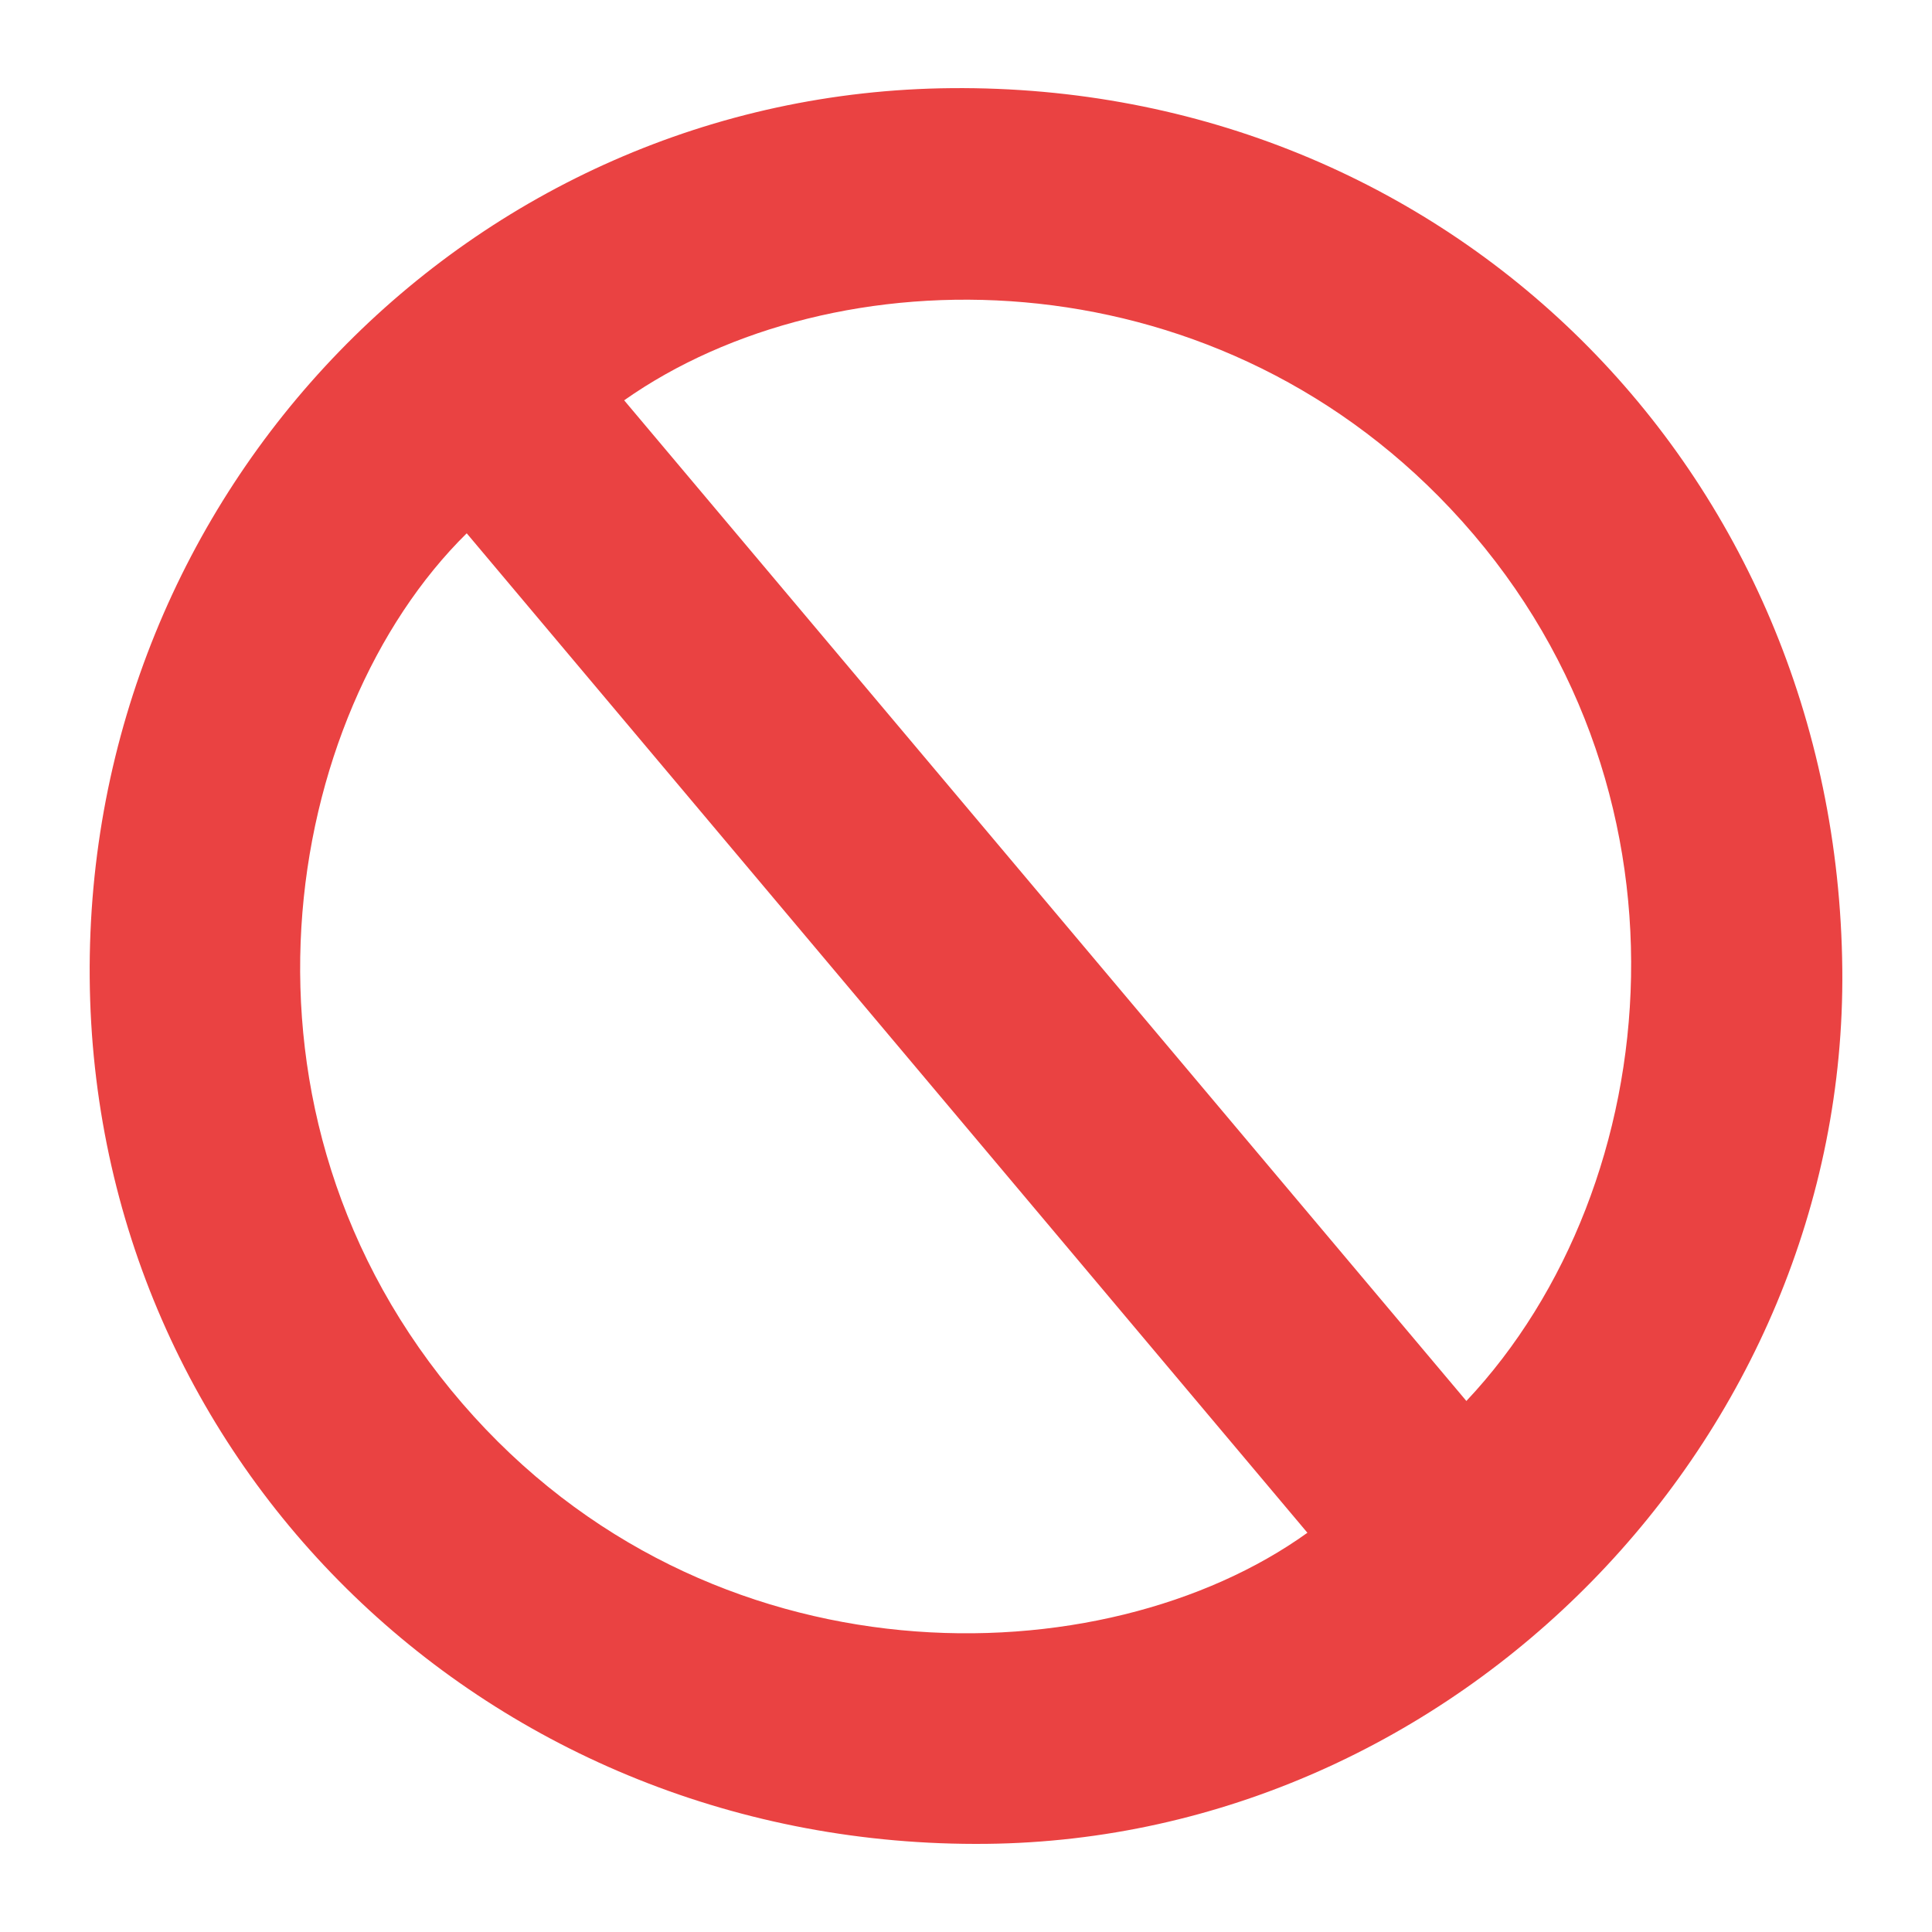
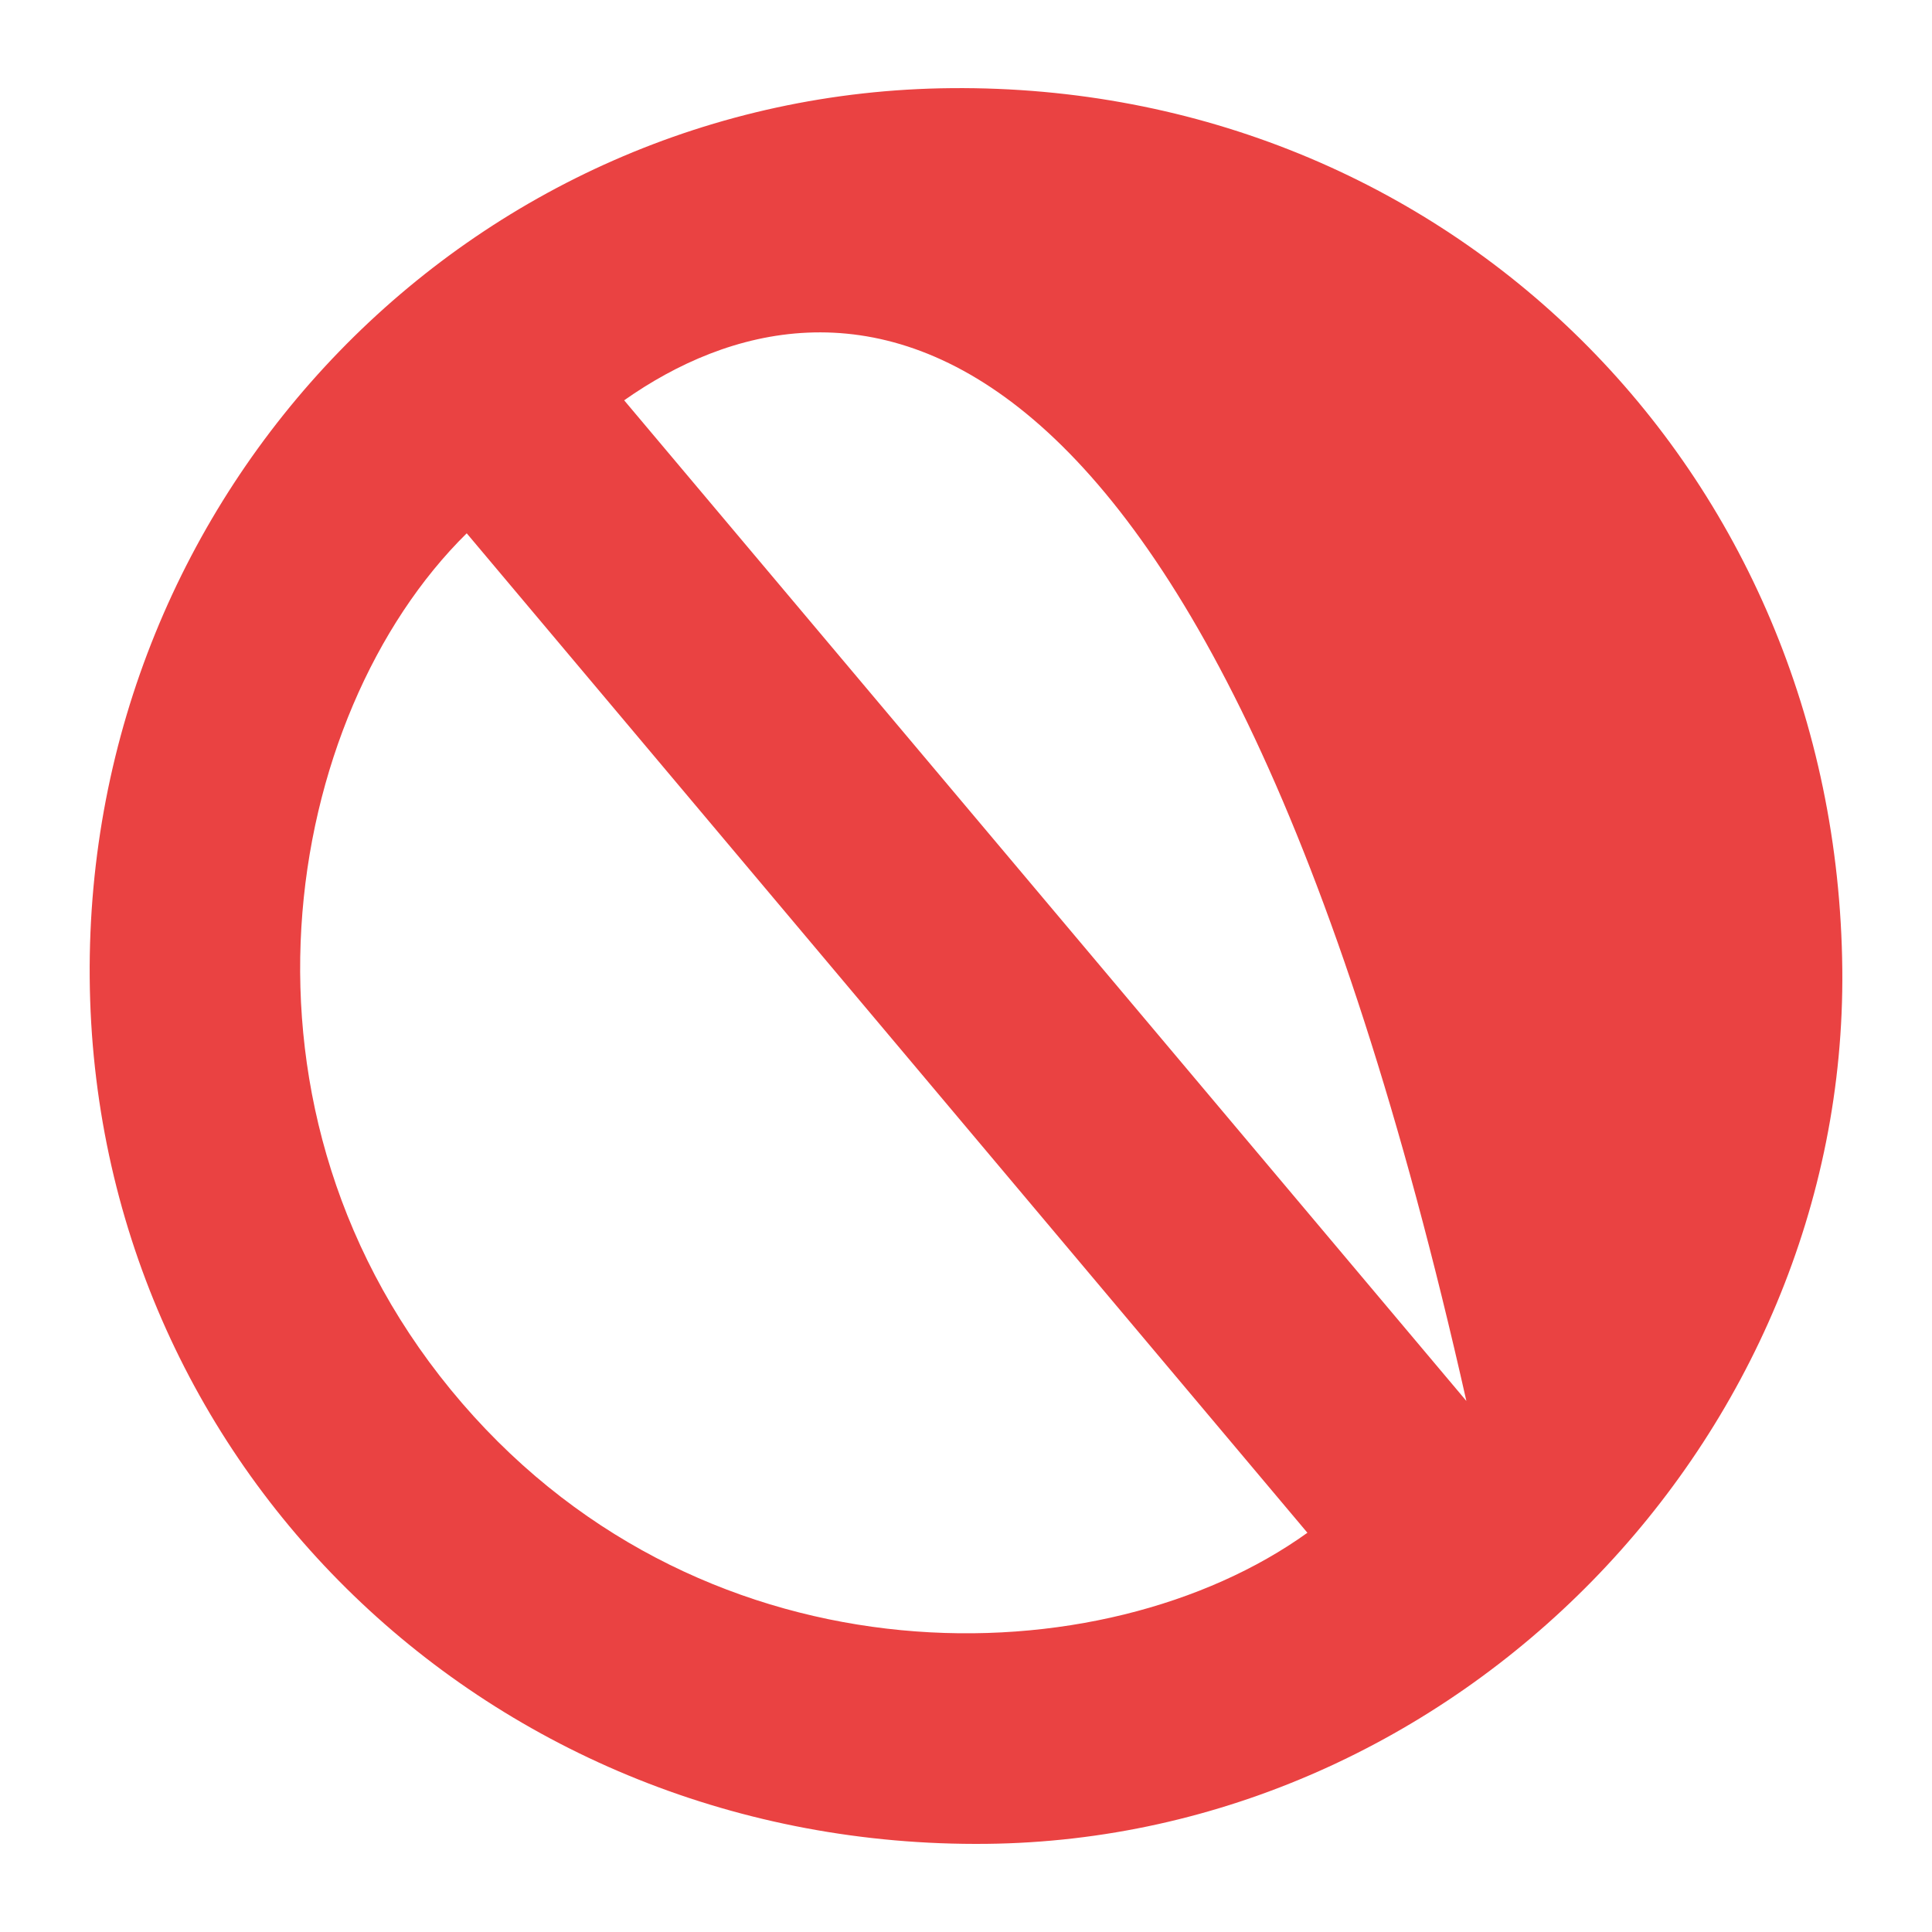
<svg xmlns="http://www.w3.org/2000/svg" version="1.1" id="Layer_1" x="0px" y="0px" width="88.5px" height="88.5px" viewBox="0 0 88.5 88.5" enable-background="new 0 0 88.5 88.5" xml:space="preserve">
-   <path fill-rule="evenodd" clip-rule="evenodd" fill="#EA4242" d="M84.391,44.399c0.217,21.529-17.695,39.834-39.205,40.063  c-22.693,0.24-40.895-17.34-41.077-39.674C3.928,22.457,21.587,4.229,43.586,4.038C66.307,3.841,84.159,21.5,84.391,44.399z   M28.591,18.337c12.861,15.28,25.708,30.544,38.58,45.838c9.275-9.849,11.083-28.338-0.732-40.88  C55.299,11.47,38.185,11.581,28.591,18.337z M59.889,70.212c-12.841-15.267-25.67-30.519-38.51-45.783  c-8.431,8.304-11.699,26.537-0.205,39.855C32.48,77.385,50.564,76.913,59.889,70.212z" />
+   <path fill-rule="evenodd" clip-rule="evenodd" fill="#EA4242" d="M84.391,44.399c0.217,21.529-17.695,39.834-39.205,40.063  c-22.693,0.24-40.895-17.34-41.077-39.674C3.928,22.457,21.587,4.229,43.586,4.038C66.307,3.841,84.159,21.5,84.391,44.399z   M28.591,18.337c12.861,15.28,25.708,30.544,38.58,45.838C55.299,11.47,38.185,11.581,28.591,18.337z M59.889,70.212c-12.841-15.267-25.67-30.519-38.51-45.783  c-8.431,8.304-11.699,26.537-0.205,39.855C32.48,77.385,50.564,76.913,59.889,70.212z" />
</svg>